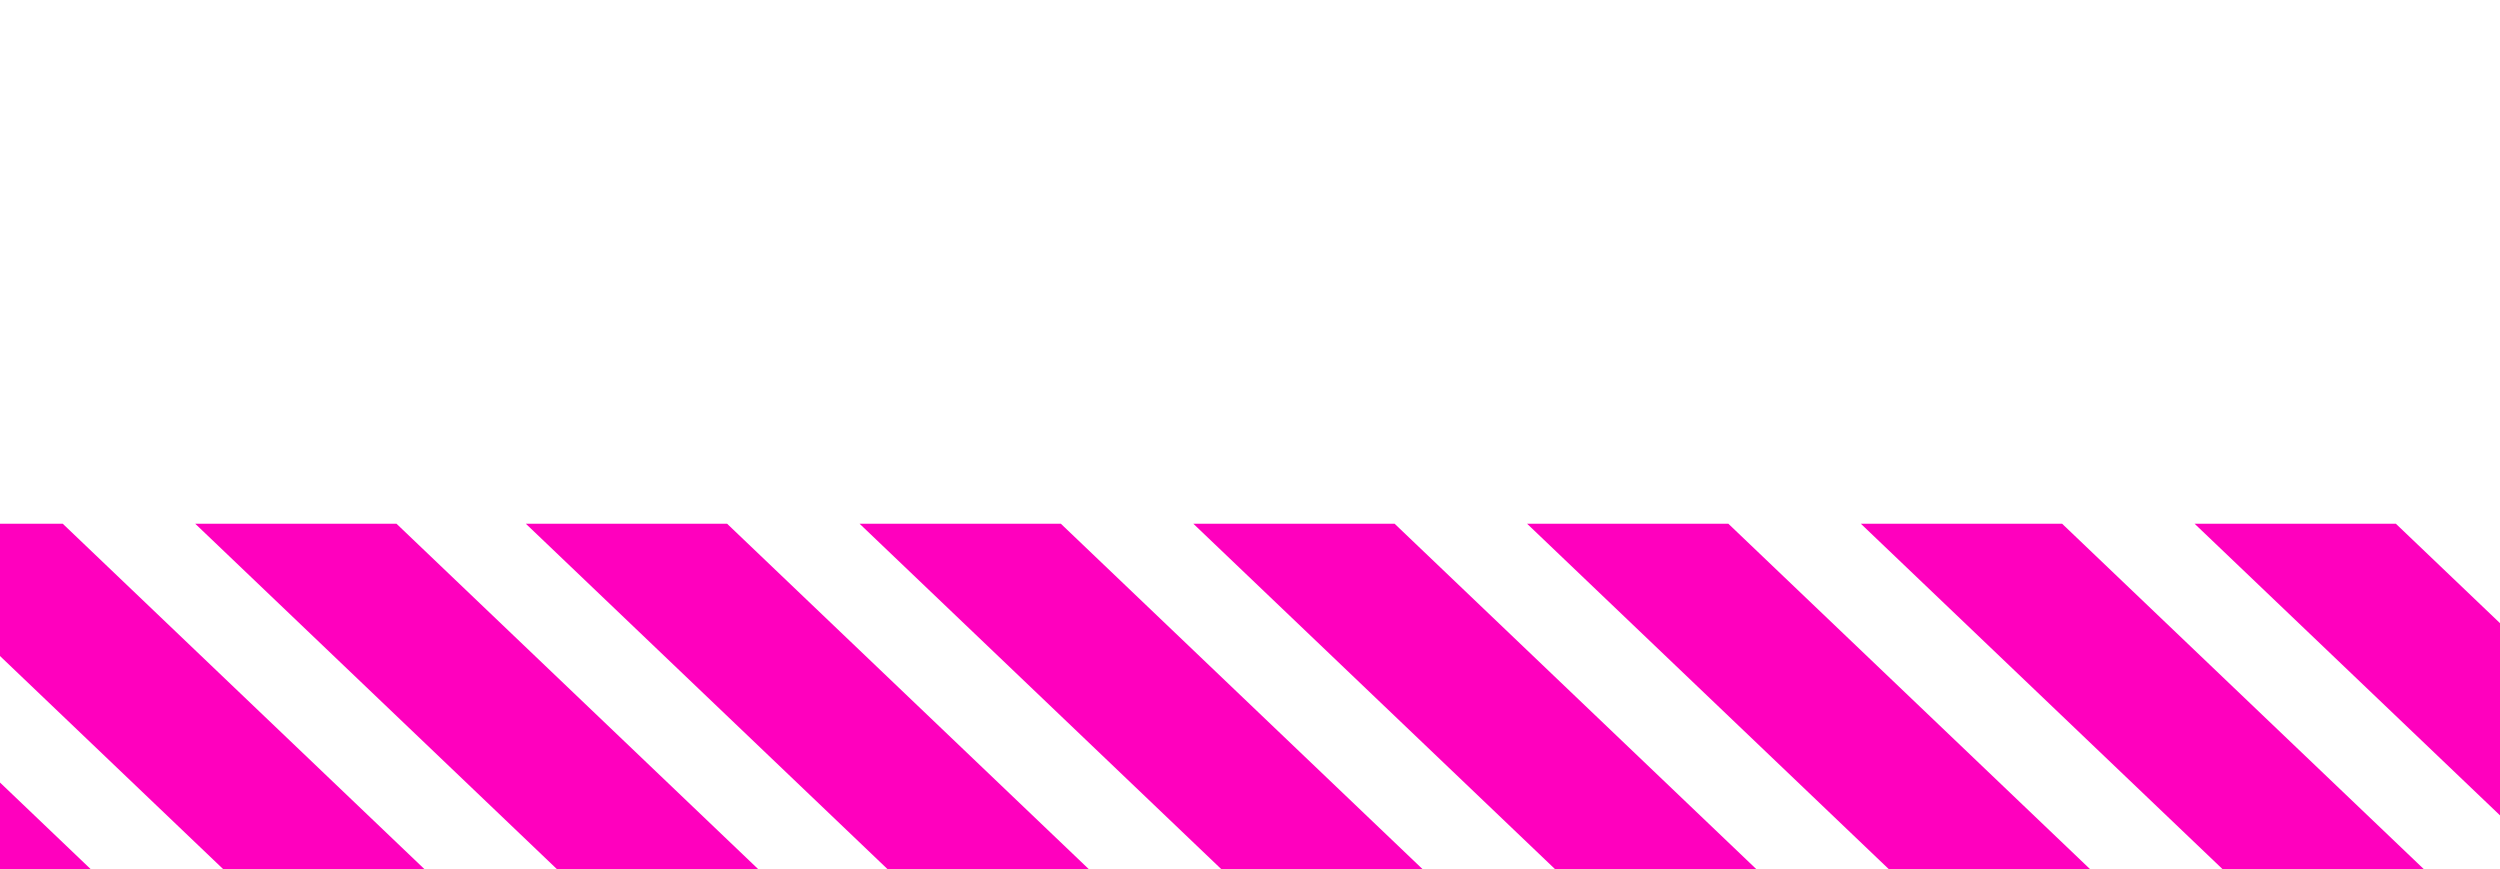
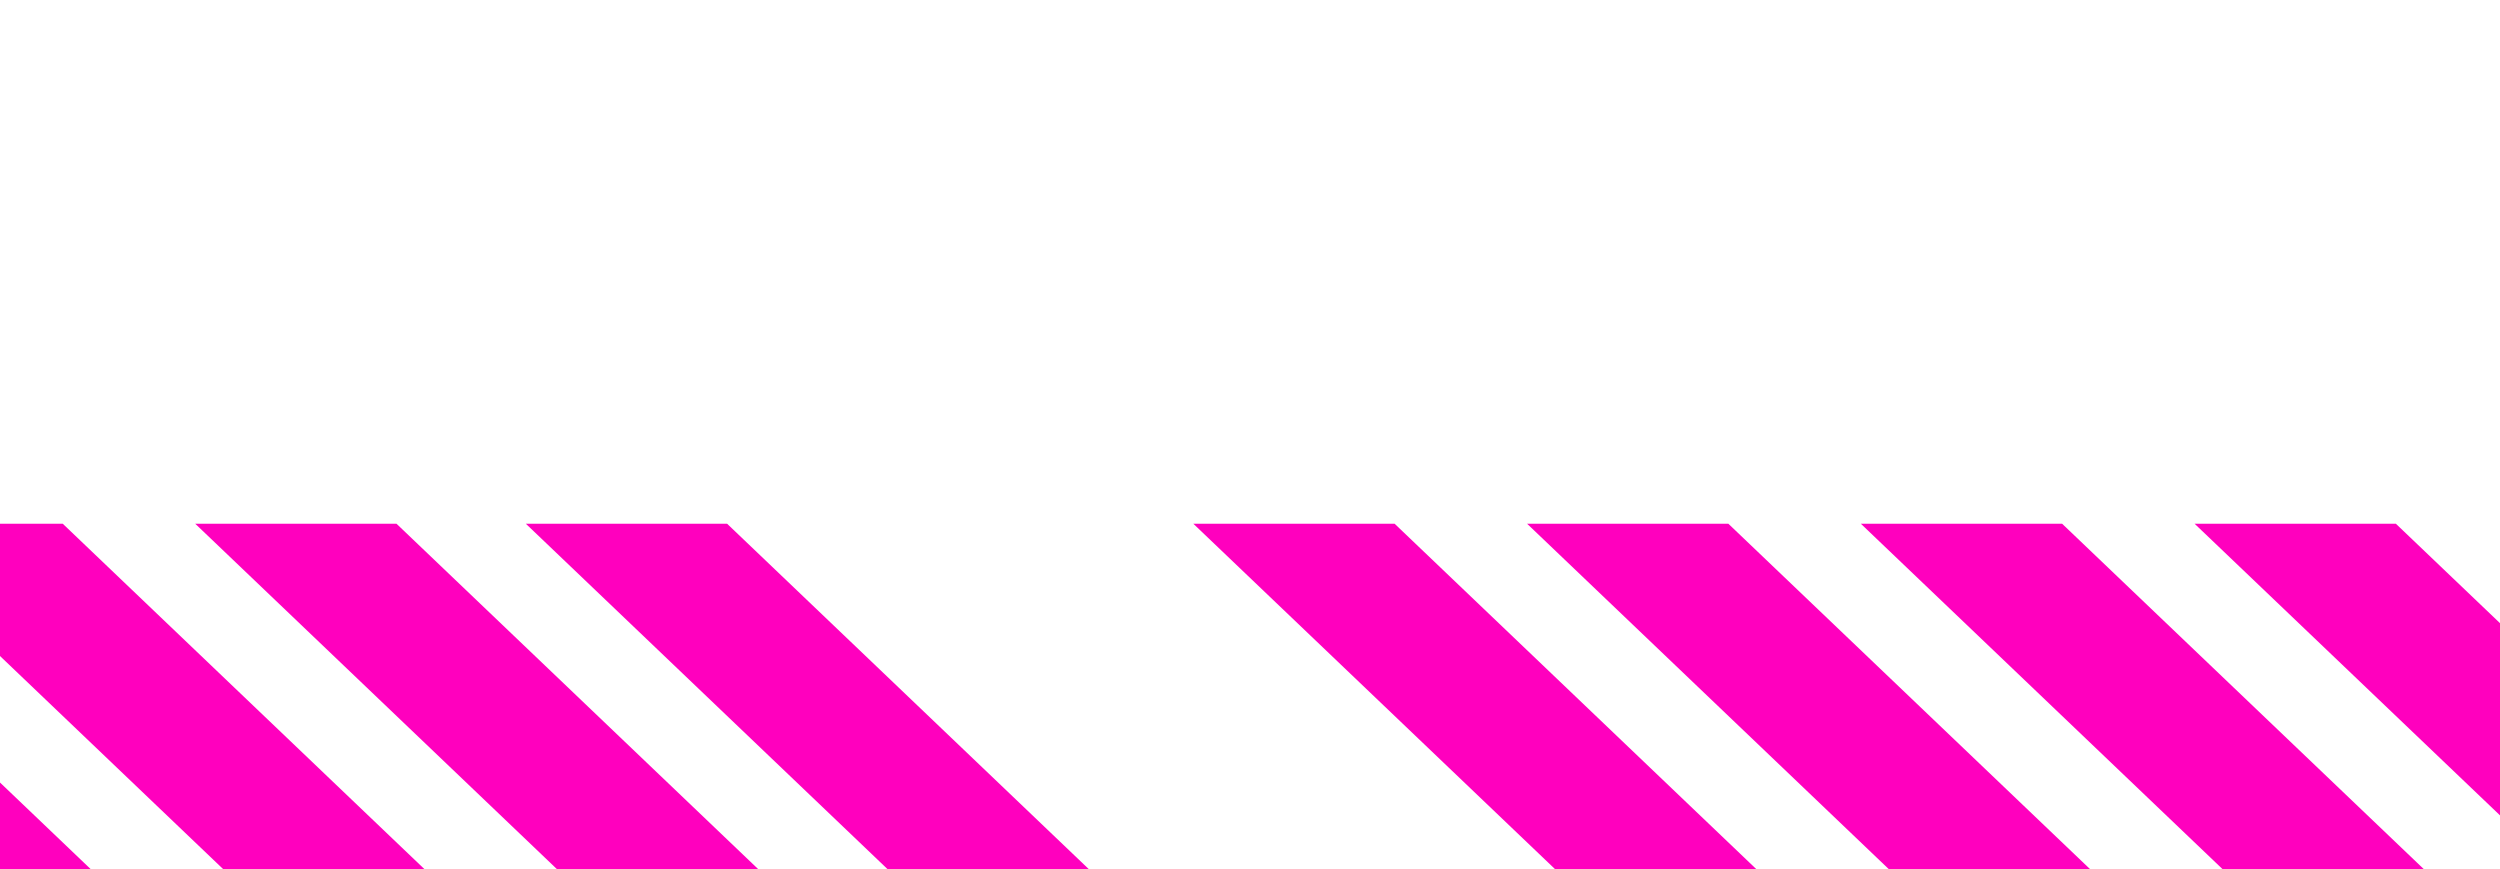
<svg xmlns="http://www.w3.org/2000/svg" width="794" height="276" viewBox="0 0 794 276">
  <defs>
    <clipPath id="clip-path">
      <rect id="_805b3bd278e09e246f233bfd7eed8f02" data-name="805b3bd278e09e246f233bfd7eed8f02" width="794" height="276" transform="translate(0 0)" fill="#ff00be" />
    </clipPath>
  </defs>
  <g id="Groupe_de_masques_1" data-name="Groupe de masques 1" transform="translate(0 0)" clip-path="url(#clip-path)">
    <g id="Groupe_52" data-name="Groupe 52" transform="translate(-150.191 166.335)">
      <path id="Tracé_101" data-name="Tracé 101" d="M-388.249-388.1h63.924L-79.948-154.743h-63.924Z" transform="translate(600.439 388.1)" fill="#ff00be" />
-       <path id="Tracé_104" data-name="Tracé 104" d="M-388.249-388.1h63.924L-79.948-154.743h-63.924Z" transform="translate(811.439 388.1)" fill="#ff00be" />
      <path id="Tracé_107" data-name="Tracé 107" d="M-388.249-388.1h63.924L-79.948-154.743h-63.924Z" transform="translate(917.44 388.1)" fill="#ff00be" />
      <path id="Tracé_108" data-name="Tracé 108" d="M-388.249-388.1h63.924L-79.948-154.743h-63.924Z" transform="translate(1023.439 388.1)" fill="#ff00be" />
      <path id="Tracé_486" data-name="Tracé 486" d="M-388.249-388.1h63.924L-79.948-154.743h-63.924Z" transform="translate(1235.44 388.1)" fill="#ff00be" />
      <path id="Tracé_109" data-name="Tracé 109" d="M-388.249-388.1h63.924L-79.948-154.743h-63.924Z" transform="translate(1129.44 388.1)" fill="#ff00be" />
      <path id="Tracé_485" data-name="Tracé 485" d="M-388.249-388.1h63.924L-79.948-154.743h-63.924Z" transform="translate(1341.44 388.1)" fill="#ff00be" />
-       <path id="Tracé_106" data-name="Tracé 106" d="M-388.249-388.1h63.924L-79.948-154.743h-63.924Z" transform="translate(388.439 388.1)" fill="#ff00be" />
+       <path id="Tracé_106" data-name="Tracé 106" d="M-388.249-388.1h63.924L-79.948-154.743Z" transform="translate(388.439 388.1)" fill="#ff00be" />
      <path id="Tracé_102" data-name="Tracé 102" d="M-388.249-388.1h63.924L-79.948-154.743h-63.924Z" transform="translate(705.44 388.1)" fill="#ff00be" />
      <path id="Tracé_105" data-name="Tracé 105" d="M-388.249-388.1h63.924L-79.948-154.743h-63.924Z" transform="translate(494.44 388.1)" fill="#ff00be" />
    </g>
  </g>
</svg>